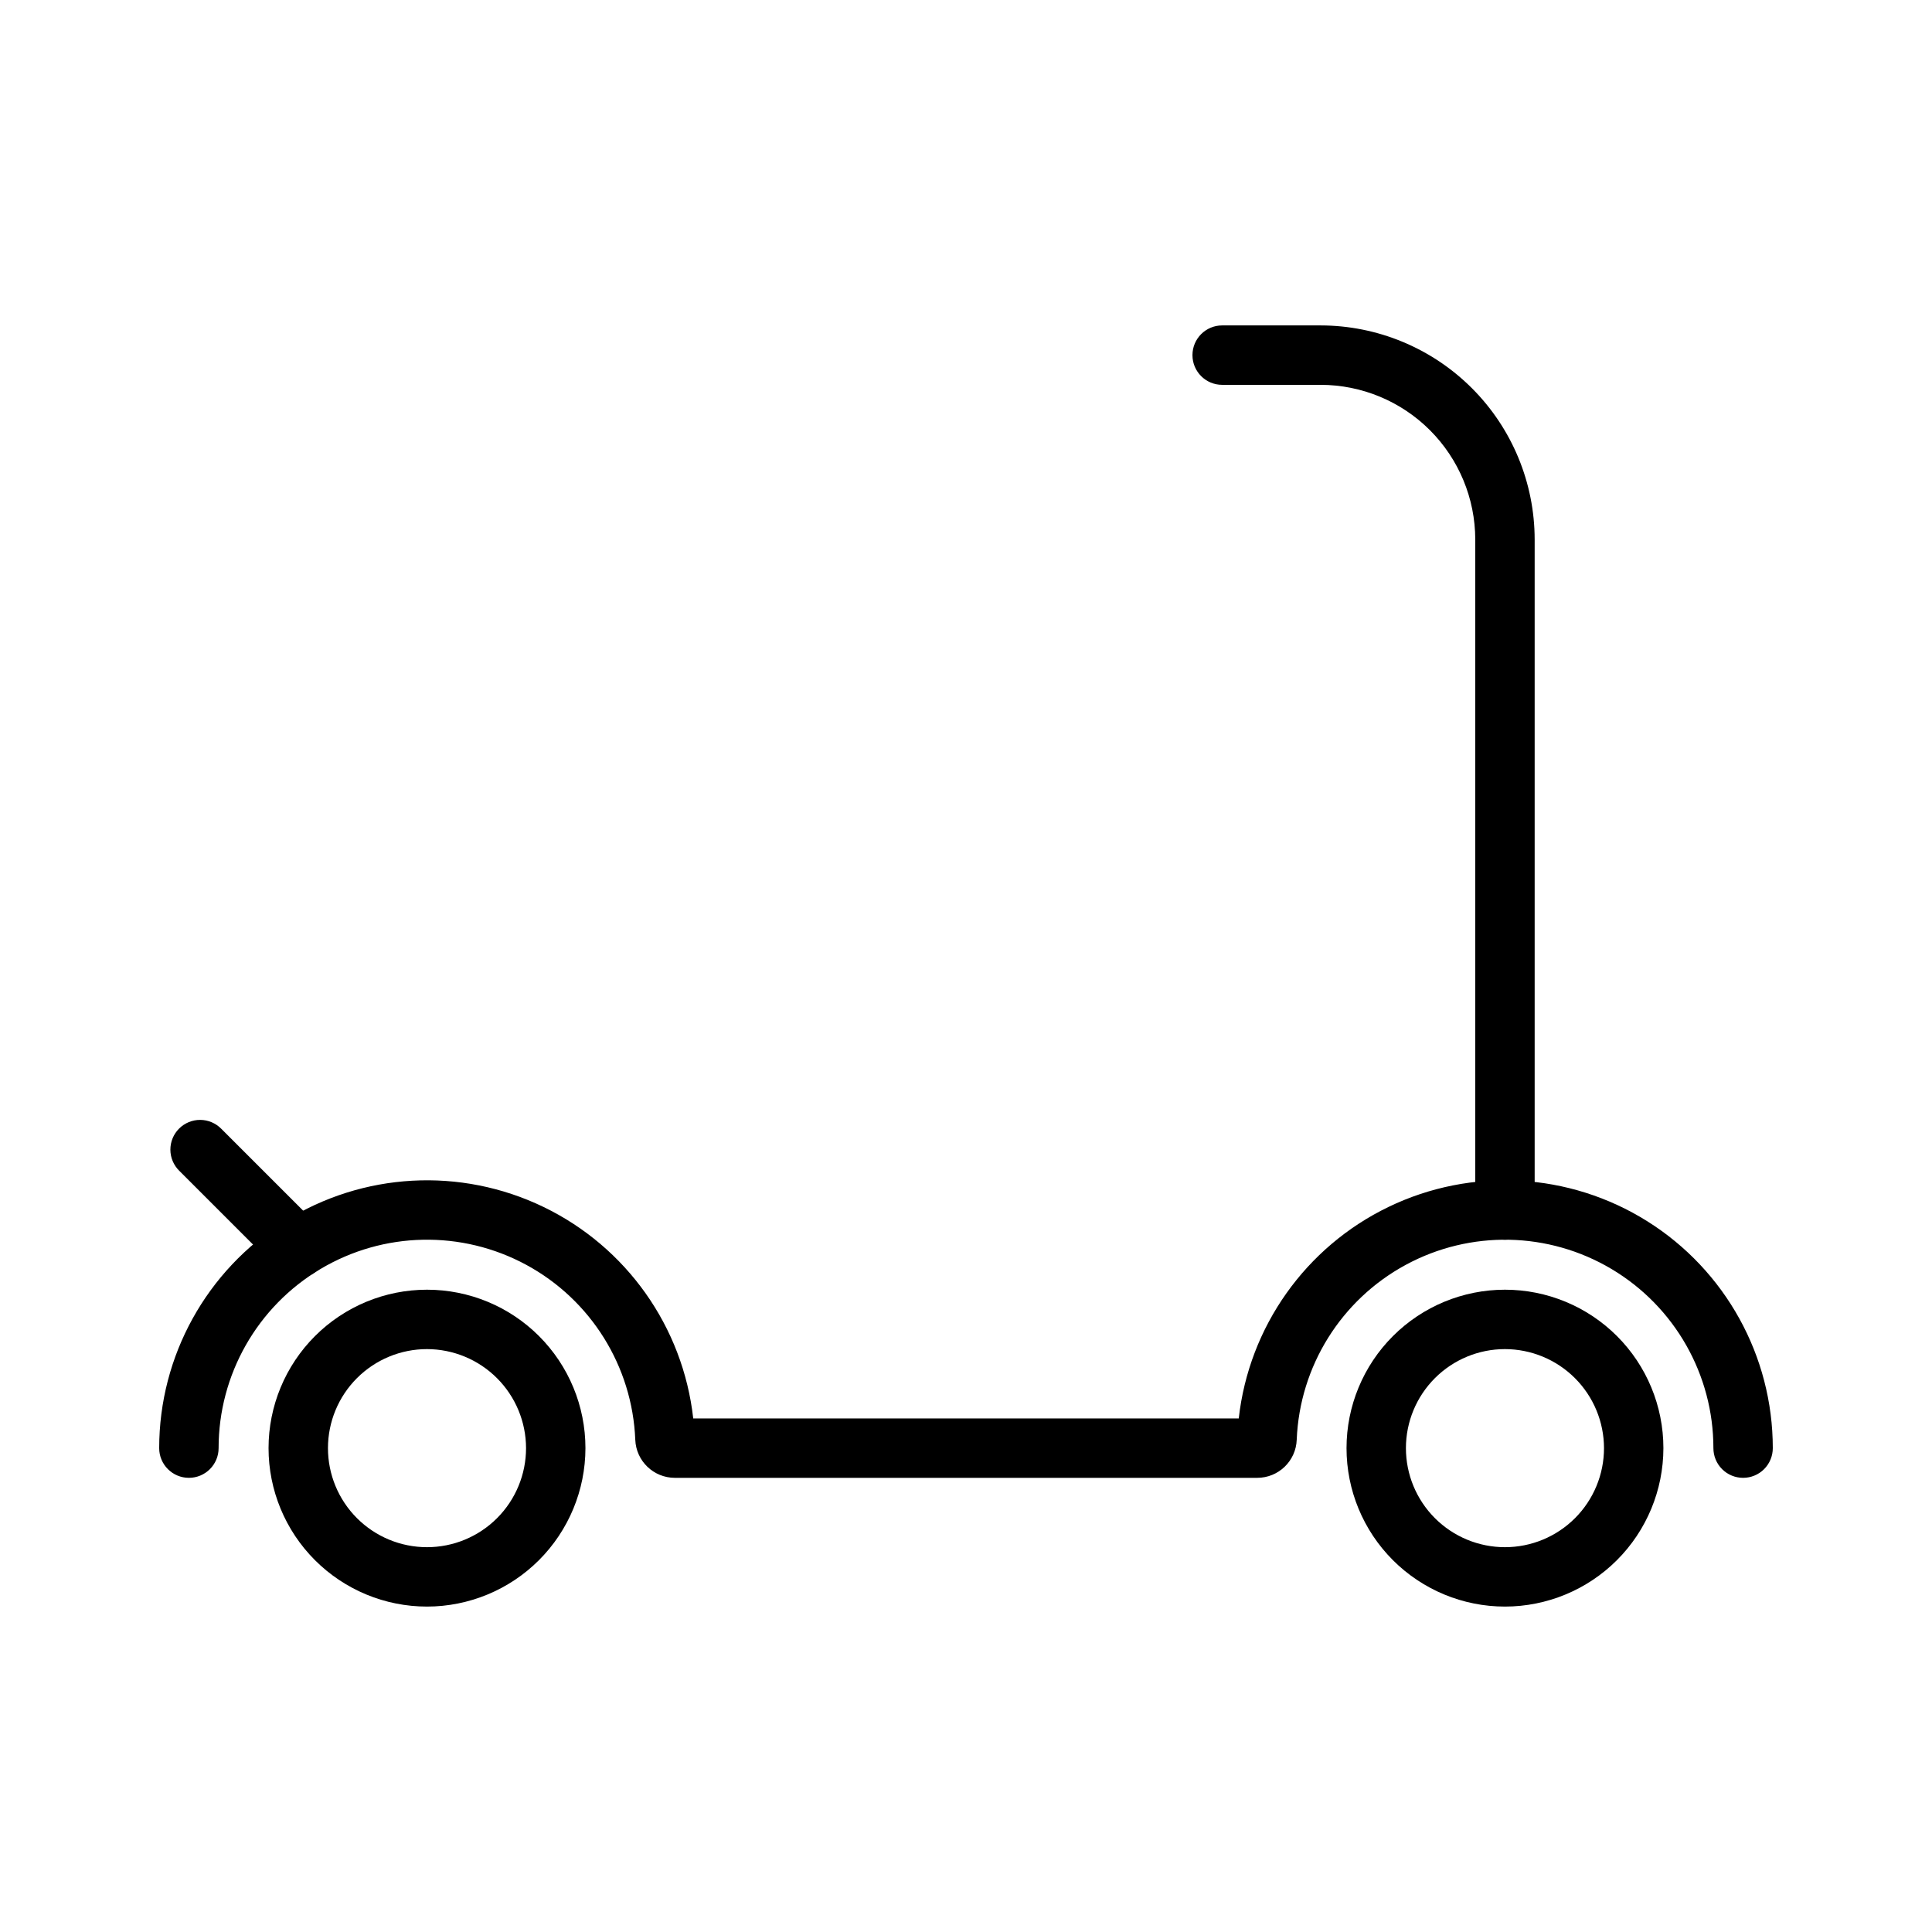
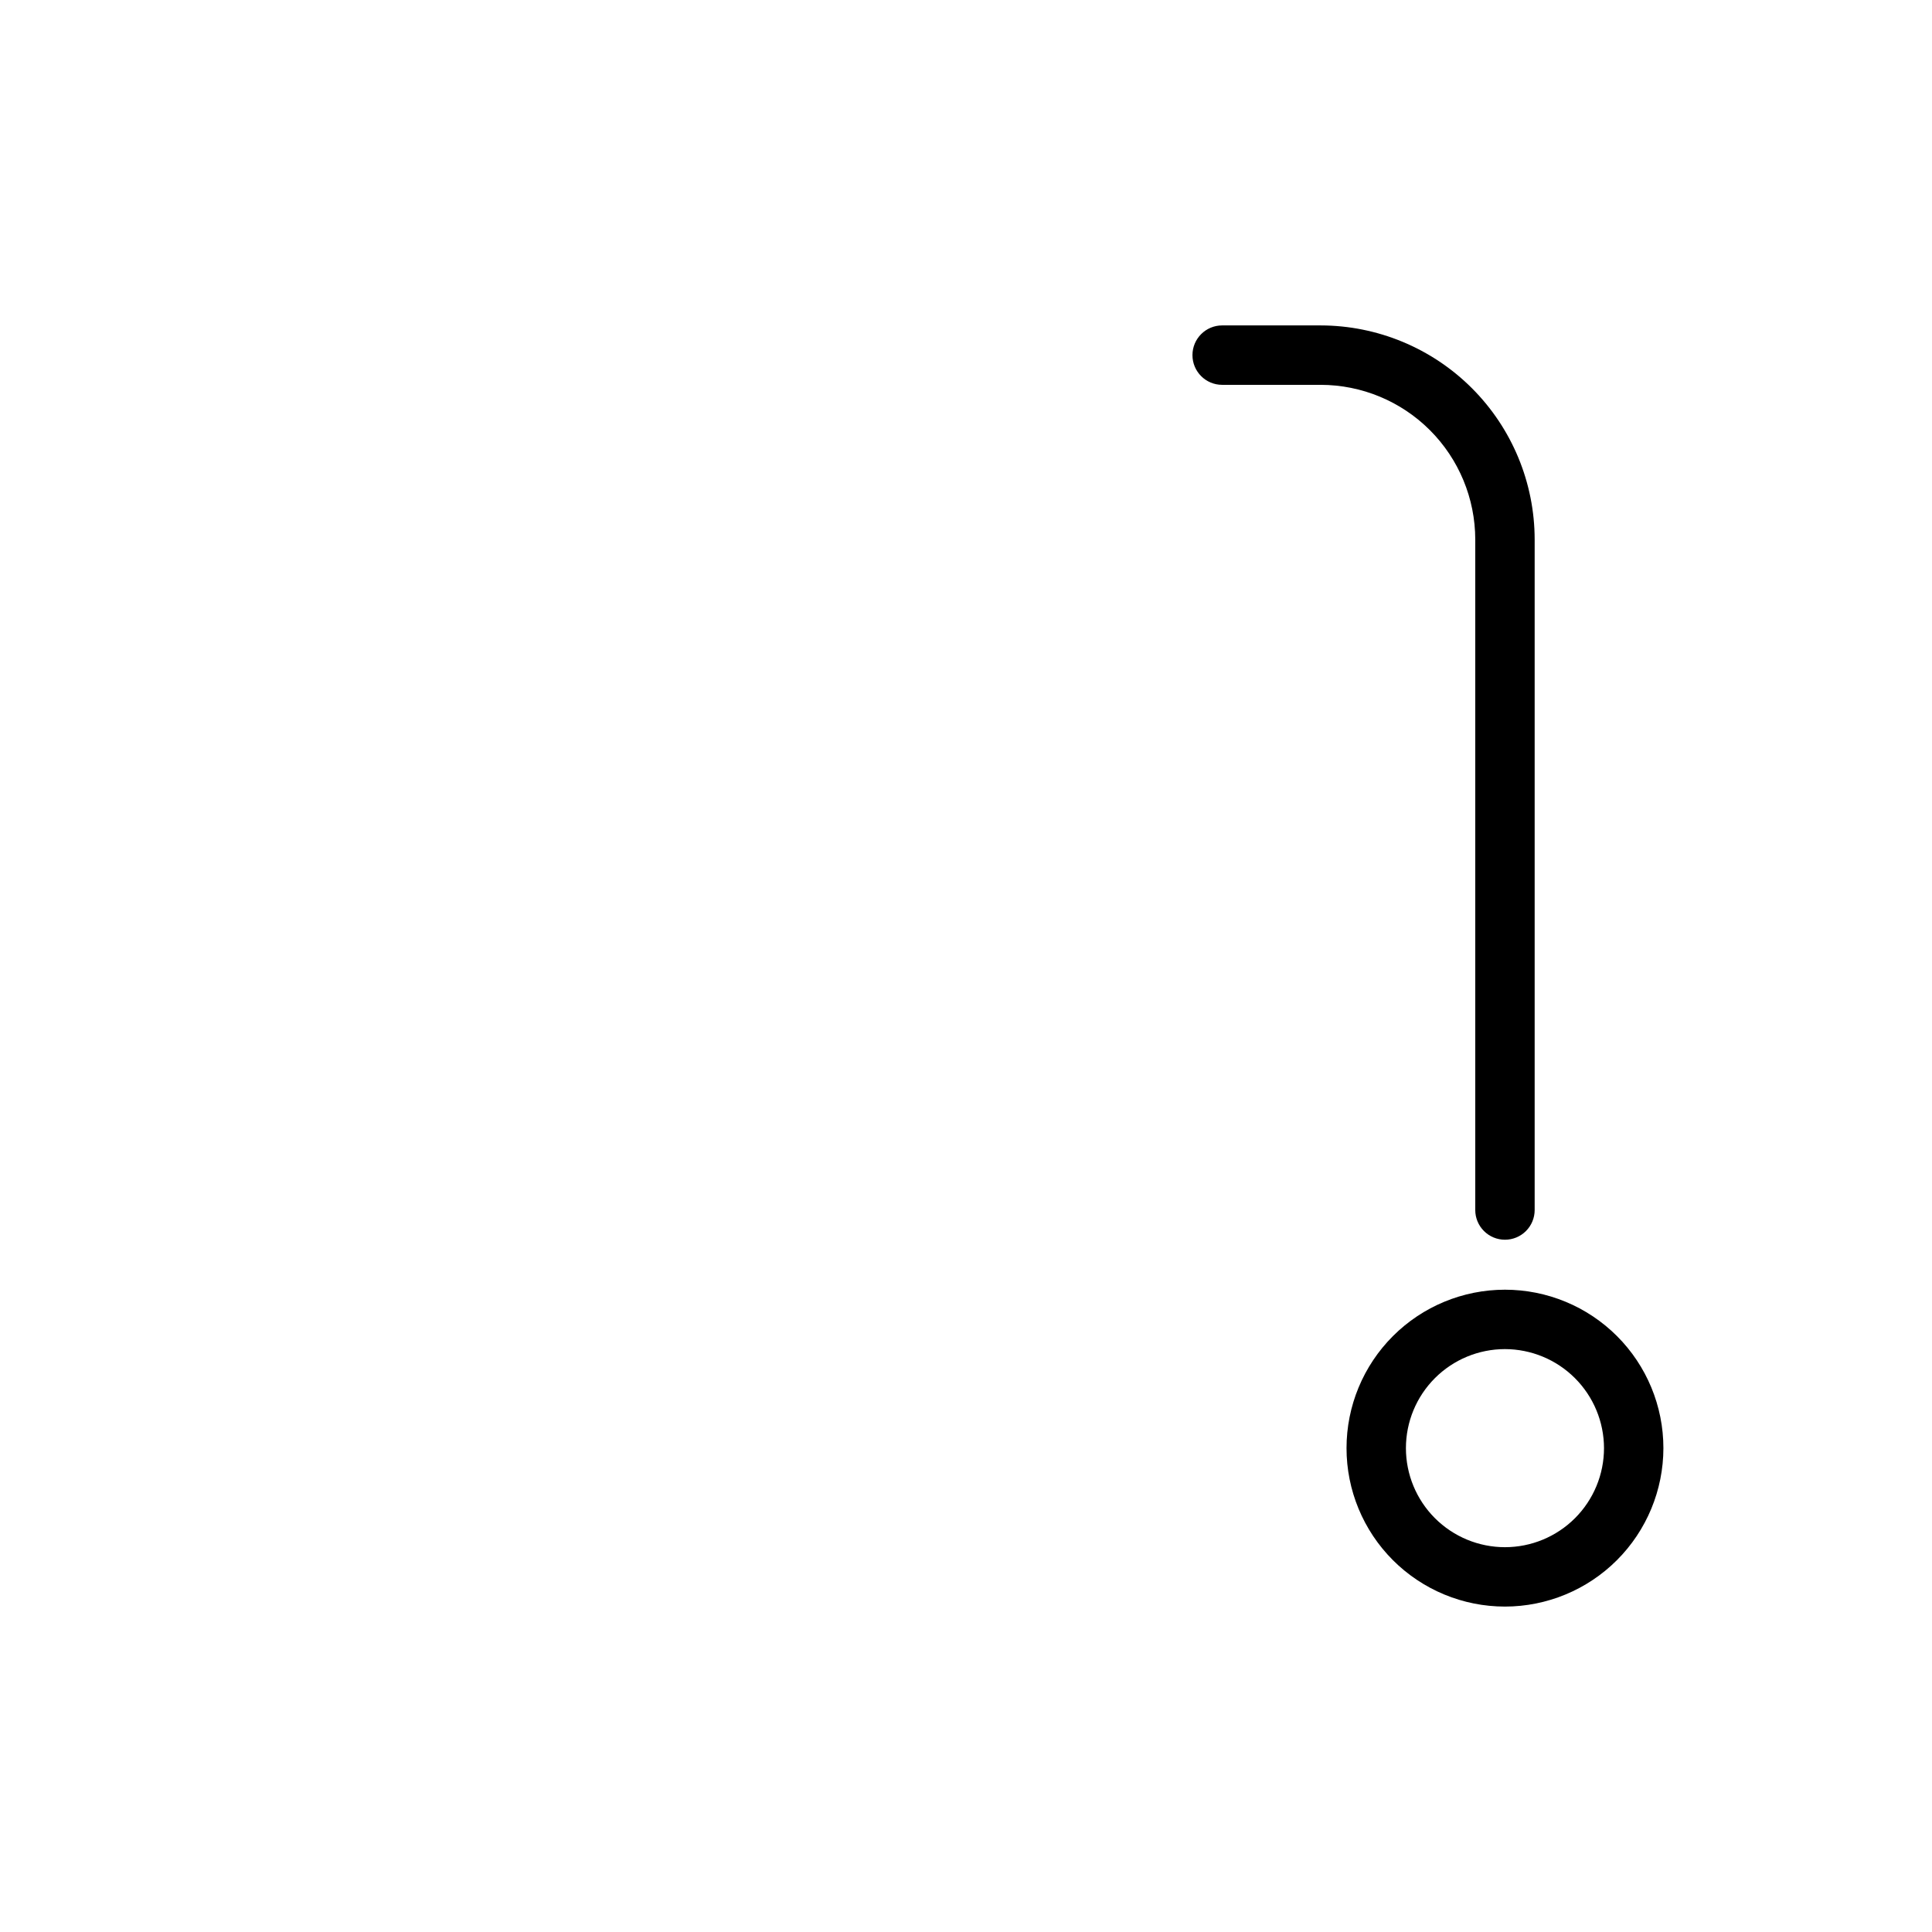
<svg xmlns="http://www.w3.org/2000/svg" fill="#000000" width="800px" height="800px" version="1.1" viewBox="144 144 512 512">
  <g>
-     <path d="m257.16 569.76c-11.137 0-21.816-4.422-29.691-12.297s-12.301-18.555-12.301-29.691 4.426-21.816 12.301-29.691 18.555-12.297 29.691-12.297c11.137 0 21.816 4.422 29.691 12.297 7.871 7.875 12.297 18.555 12.297 29.691-0.012 11.133-4.441 21.805-12.312 29.68-7.871 7.871-18.543 12.297-29.676 12.309zm0-68.234c-6.961 0-13.637 2.766-18.559 7.688-4.922 4.922-7.688 11.598-7.688 18.559 0 6.961 2.766 13.637 7.688 18.559s11.598 7.688 18.559 7.688c6.961 0 13.637-2.766 18.559-7.688s7.688-11.598 7.688-18.559c-0.012-6.957-2.777-13.629-7.699-18.547-4.918-4.922-11.59-7.688-18.547-7.699z" />
    <path d="m542.83 569.76c-11.137 0-21.816-4.422-29.691-12.297s-12.297-18.555-12.297-29.691 4.422-21.816 12.297-29.691 18.555-12.297 29.691-12.297 21.816 4.422 29.691 12.297 12.297 18.555 12.297 29.691c-0.012 11.133-4.438 21.805-12.312 29.68-7.871 7.871-18.543 12.297-29.676 12.309zm0-68.234c-6.961 0-13.637 2.766-18.559 7.688-4.922 4.922-7.688 11.598-7.688 18.559 0 6.961 2.766 13.637 7.688 18.559 4.922 4.922 11.598 7.688 18.559 7.688 6.961 0 13.637-2.766 18.559-7.688s7.688-11.598 7.688-18.559c-0.012-6.957-2.777-13.629-7.699-18.547-4.918-4.922-11.59-7.688-18.547-7.699z" />
-     <path d="m605.94 535.64c-2.086 0.004-4.09-0.824-5.566-2.301-1.477-1.477-2.305-3.481-2.305-5.57 0-19.465-10.246-37.492-26.969-47.453-16.723-9.961-37.453-10.383-54.566-1.117-17.117 9.27-28.094 26.863-28.887 46.312-0.188 5.648-4.82 10.133-10.473 10.129h-154.35c-5.637-0.012-10.258-4.473-10.469-10.105-0.785-19.453-11.754-37.055-28.871-46.332-17.117-9.273-37.852-8.855-54.578 1.109-16.727 9.961-26.977 27.988-26.973 47.457 0 4.348-3.523 7.871-7.871 7.871s-7.875-3.523-7.875-7.871c0.004-24.422 12.559-47.125 33.242-60.113 20.684-12.984 46.59-14.426 68.586-3.812 21.996 10.609 36.992 31.785 39.699 56.055h144.57c2.707-24.27 17.703-45.445 39.699-56.055 21.996-10.613 47.902-9.172 68.586 3.812 20.684 12.988 33.238 35.691 33.242 60.113 0 2.09-0.828 4.094-2.305 5.57-1.477 1.477-3.481 2.305-5.57 2.301z" />
-     <path d="m223.05 482.55c-2.09 0.004-4.094-0.824-5.566-2.305l-25.969-25.969c-1.5-1.469-2.352-3.481-2.363-5.582-0.008-2.102 0.82-4.121 2.309-5.606 1.484-1.484 3.504-2.316 5.606-2.305 2.098 0.012 4.109 0.859 5.582 2.363l25.969 25.965c2.25 2.254 2.922 5.637 1.703 8.578s-4.086 4.859-7.269 4.863z" />
    <path d="m542.83 472.54c-2.09 0-4.09-0.828-5.566-2.305-1.477-1.477-2.309-3.481-2.305-5.566v-177.71c-0.016-10.863-4.336-21.277-12.016-28.957-7.684-7.684-18.098-12.004-28.961-12.016h-26.098c-4.348 0-7.871-3.523-7.871-7.871 0-4.348 3.523-7.875 7.871-7.875h26.098c15.039 0.02 29.453 6 40.086 16.633 10.633 10.633 16.617 25.051 16.633 40.086v177.71c0 2.086-0.828 4.09-2.305 5.566-1.477 1.477-3.481 2.305-5.566 2.305z" />
  </g>
</svg>